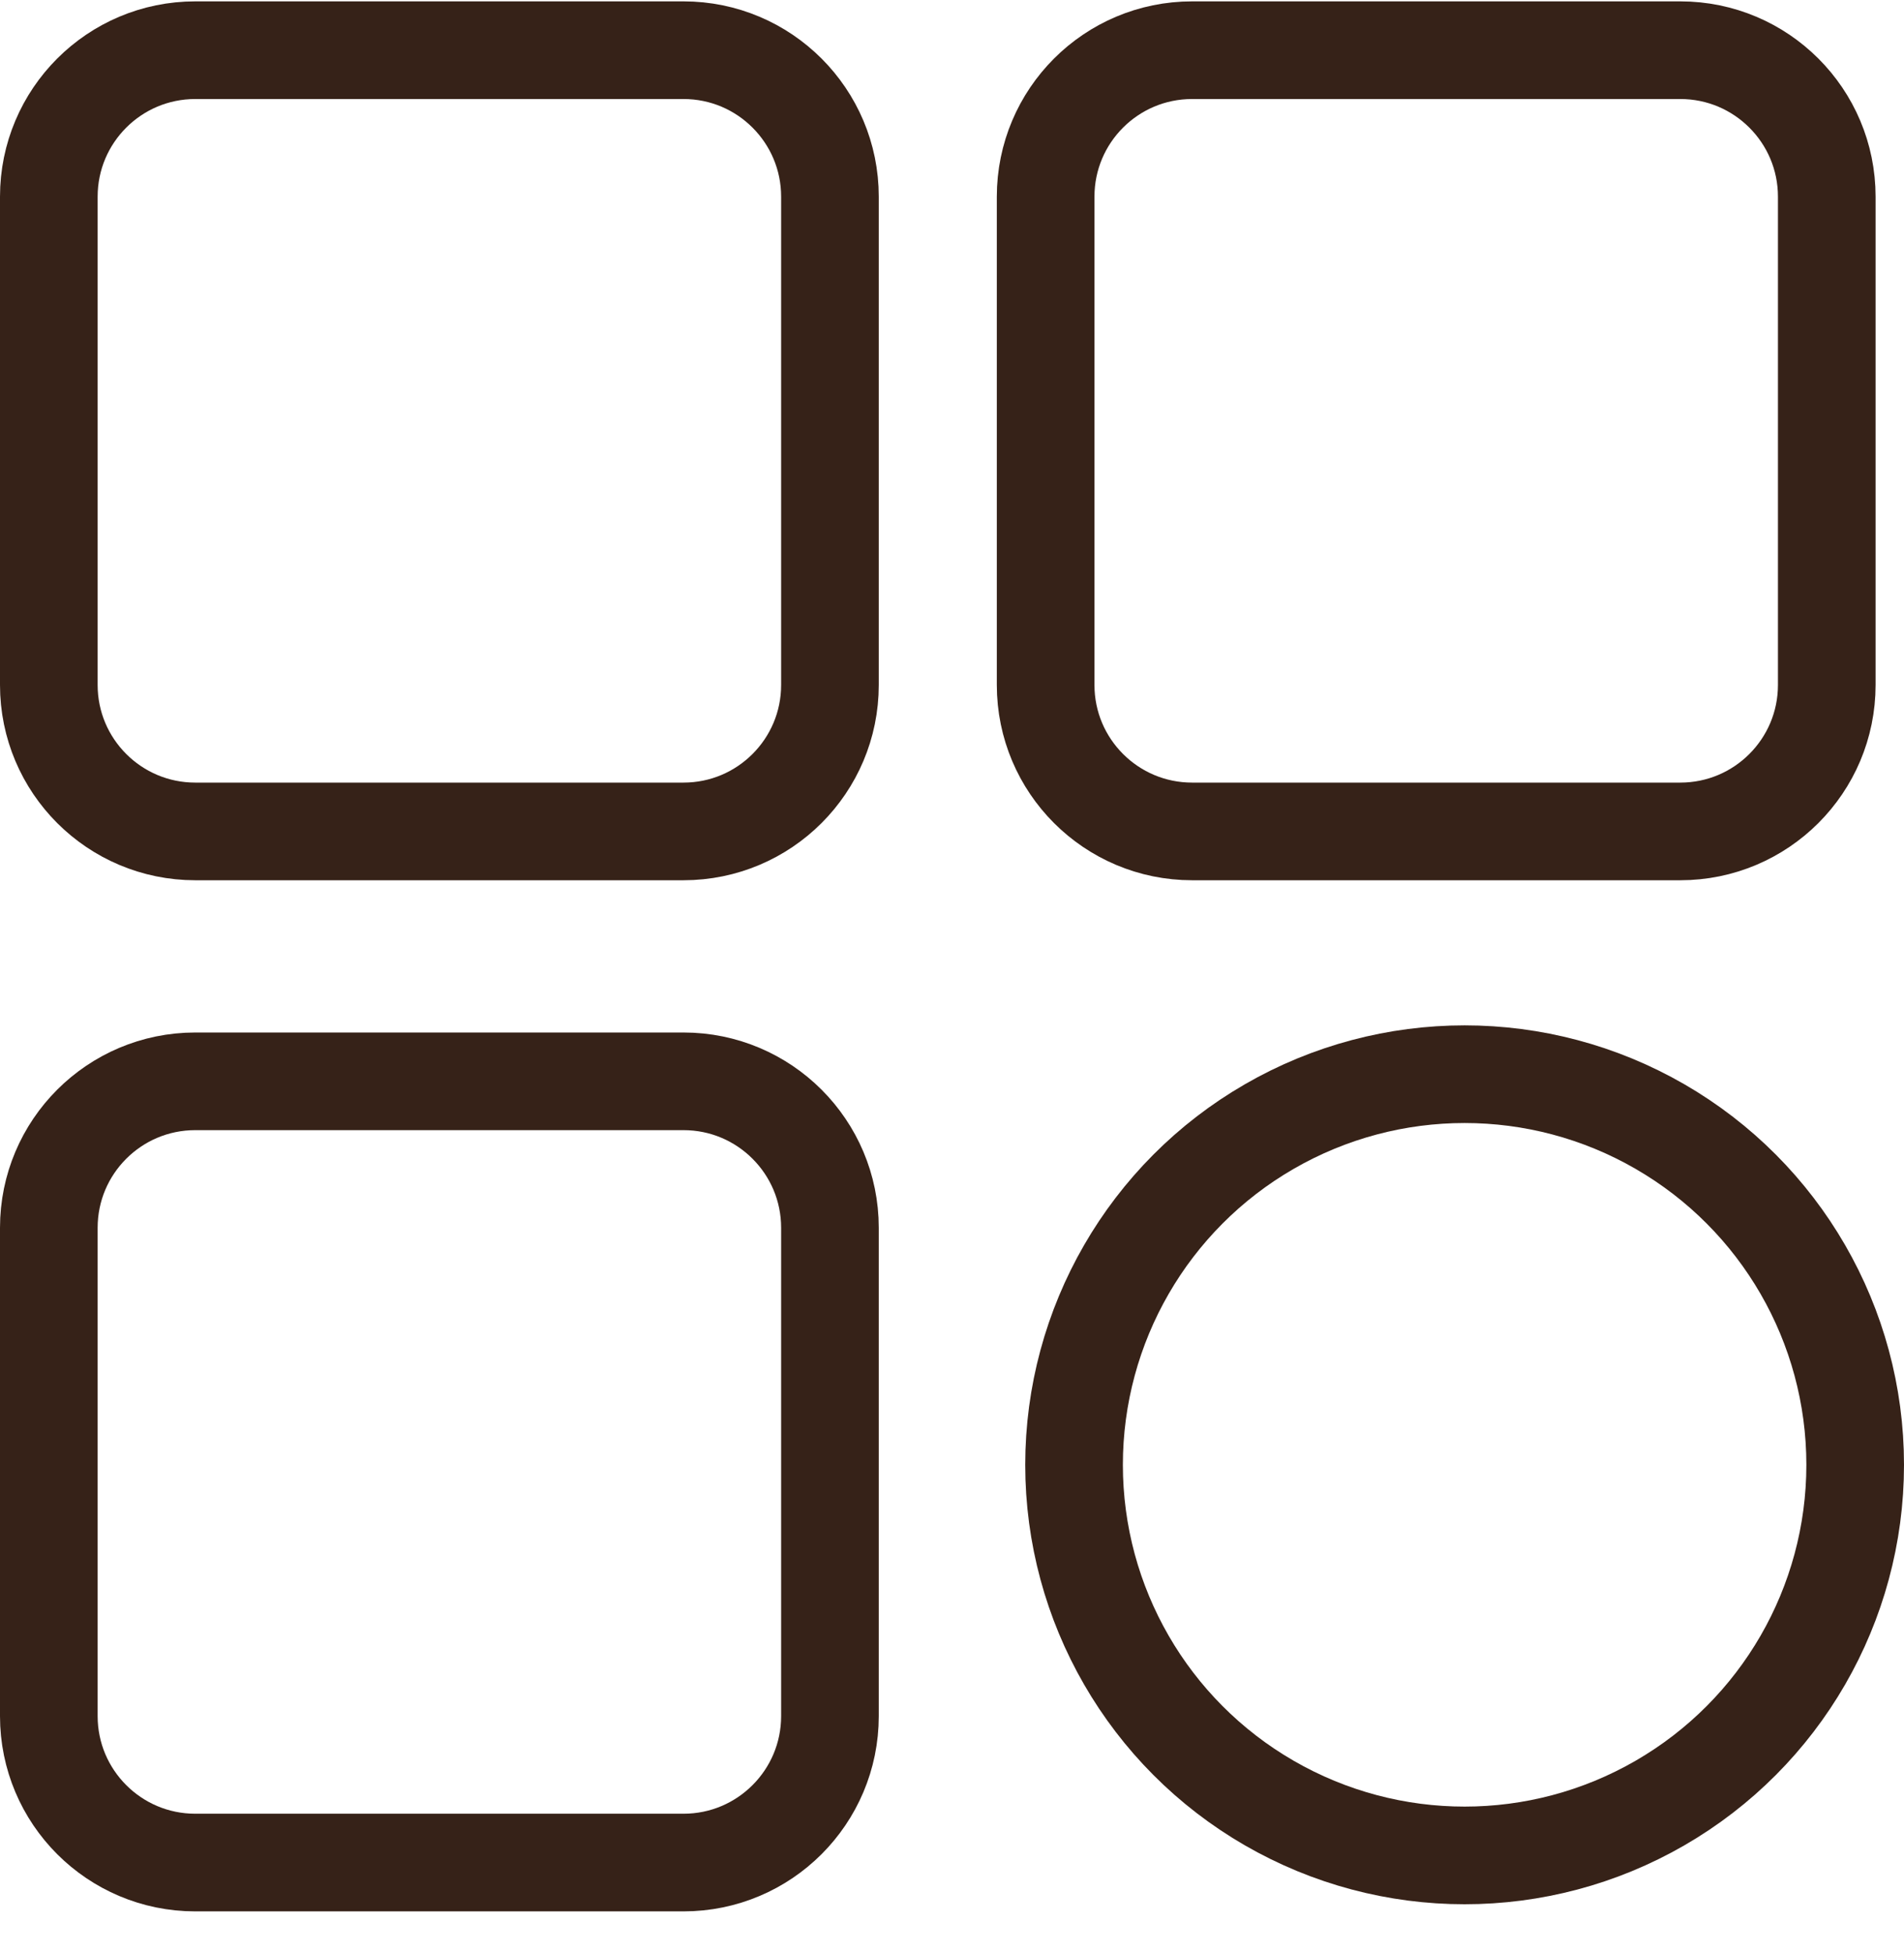
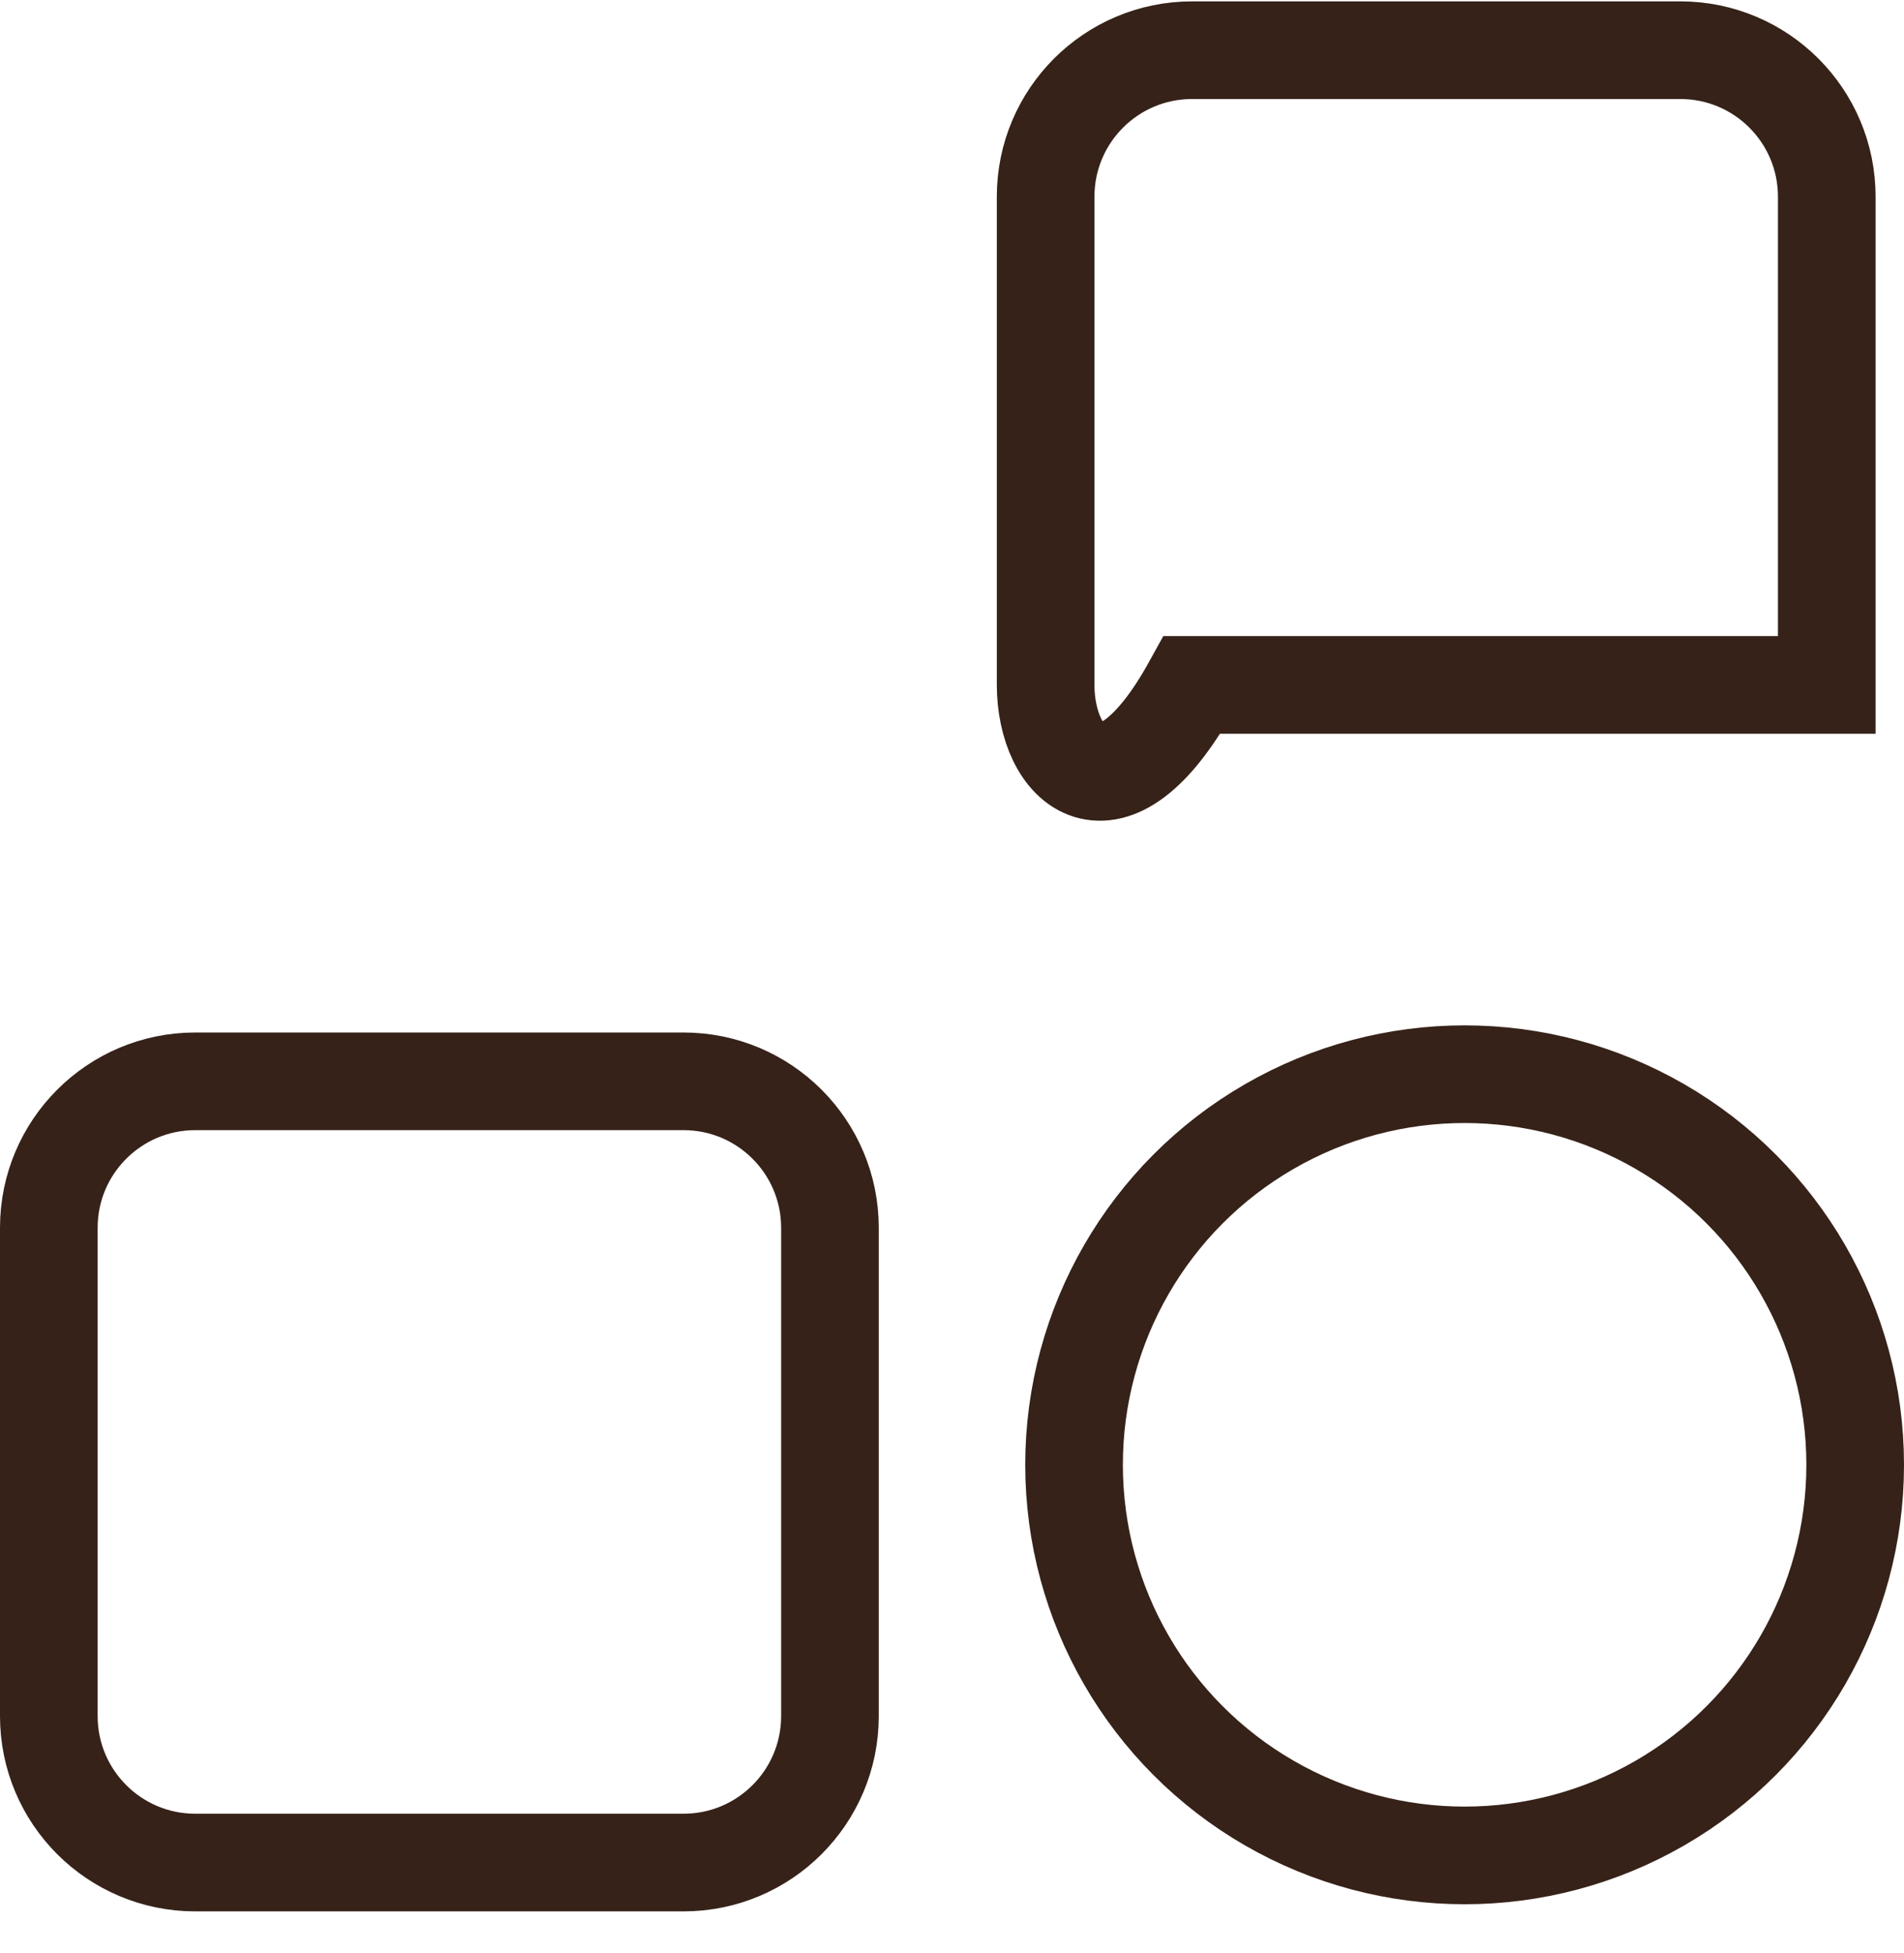
<svg xmlns="http://www.w3.org/2000/svg" width="39" height="40" viewBox="0 0 39 40" fill="none">
-   <path d="M1 4.028C1 2.371 2.343 1.028 4 1.028H14C15.657 1.028 17 2.371 17 4.028V14.028C17 15.685 15.657 17.028 14 17.028H4C2.343 17.028 1 15.685 1 14.028V4.028Z" stroke="#362218" stroke-width="2" />
  <path d="M1 25.146C1 23.489 2.343 22.146 4 22.146H14C15.657 22.146 17 23.489 17 25.146V35.146C17 36.803 15.657 38.146 14 38.146H4C2.343 38.146 1 36.803 1 35.146V25.146Z" stroke="#362218" stroke-width="2" />
-   <path d="M21.418 4.028C21.418 2.371 22.761 1.028 24.418 1.028H34.418C36.075 1.028 37.418 2.371 37.418 4.028V14.028C37.418 15.685 36.075 17.028 34.418 17.028H24.418C22.761 17.028 21.418 15.685 21.418 14.028V4.028Z" stroke="#362218" stroke-width="2" />
+   <path d="M21.418 4.028C21.418 2.371 22.761 1.028 24.418 1.028H34.418C36.075 1.028 37.418 2.371 37.418 4.028V14.028H24.418C22.761 17.028 21.418 15.685 21.418 14.028V4.028Z" stroke="#362218" stroke-width="2" />
  <circle cx="30" cy="30" r="8" stroke="#362218" stroke-width="2" />
</svg>